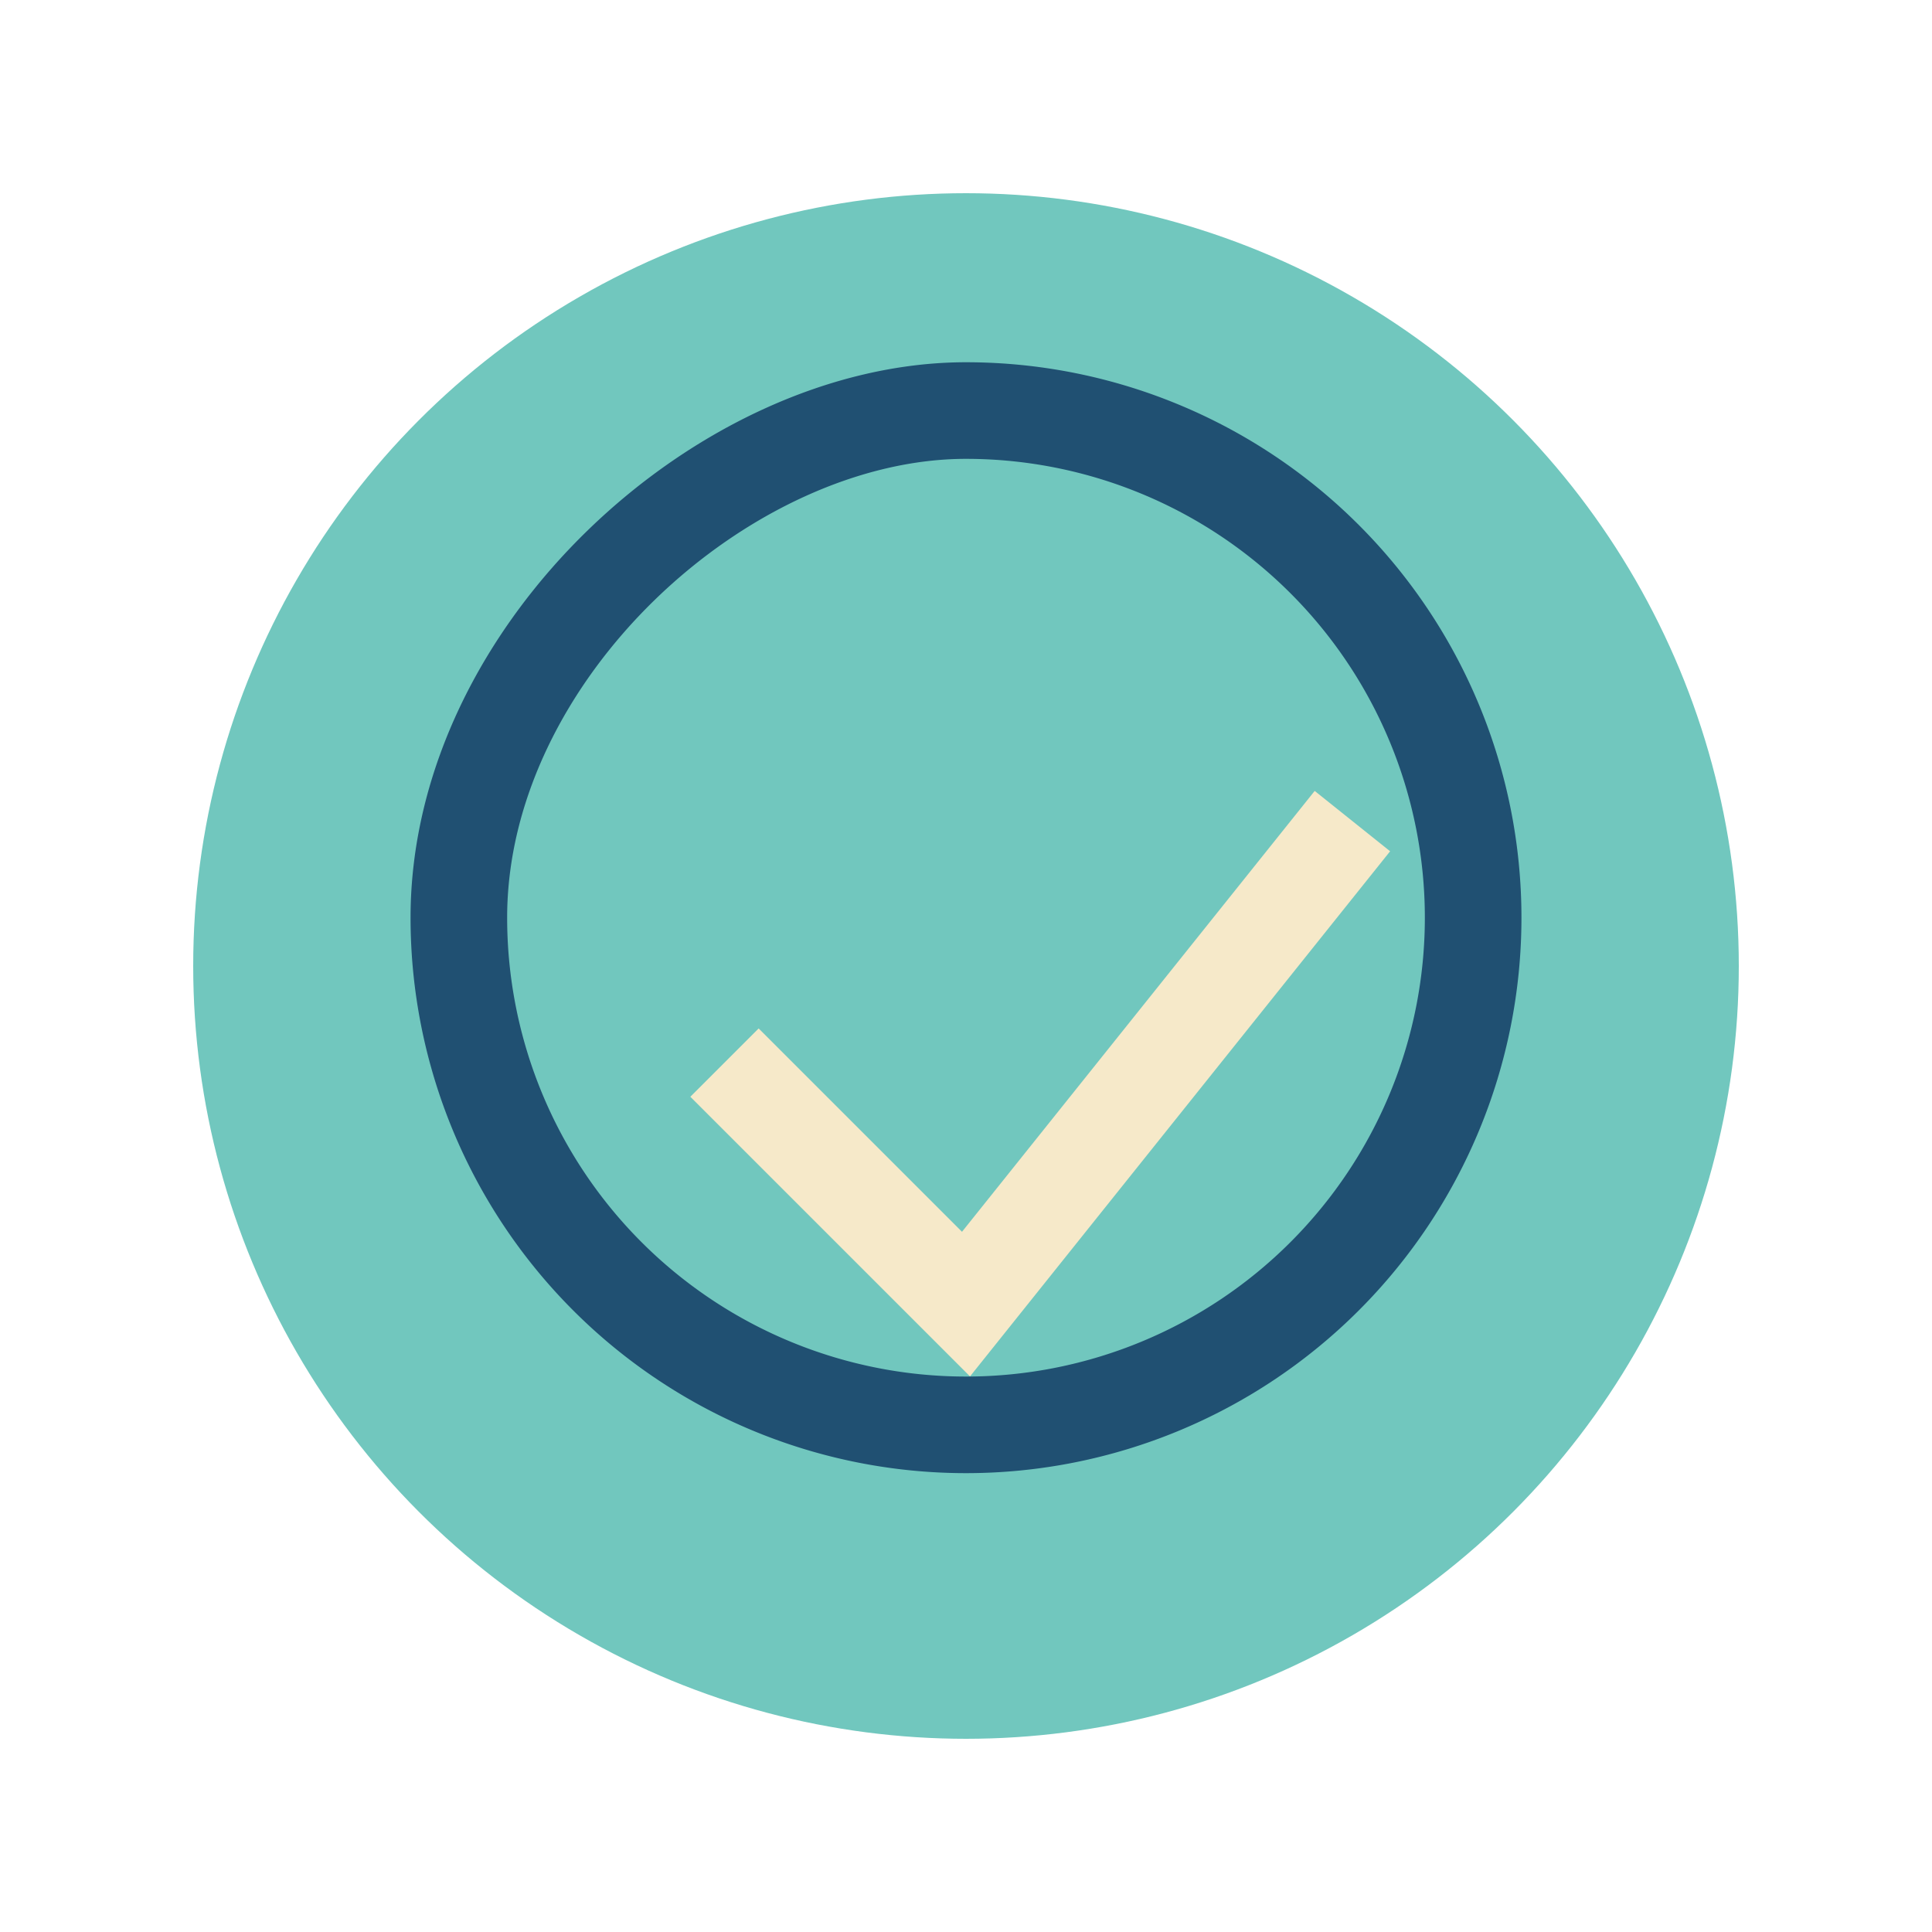
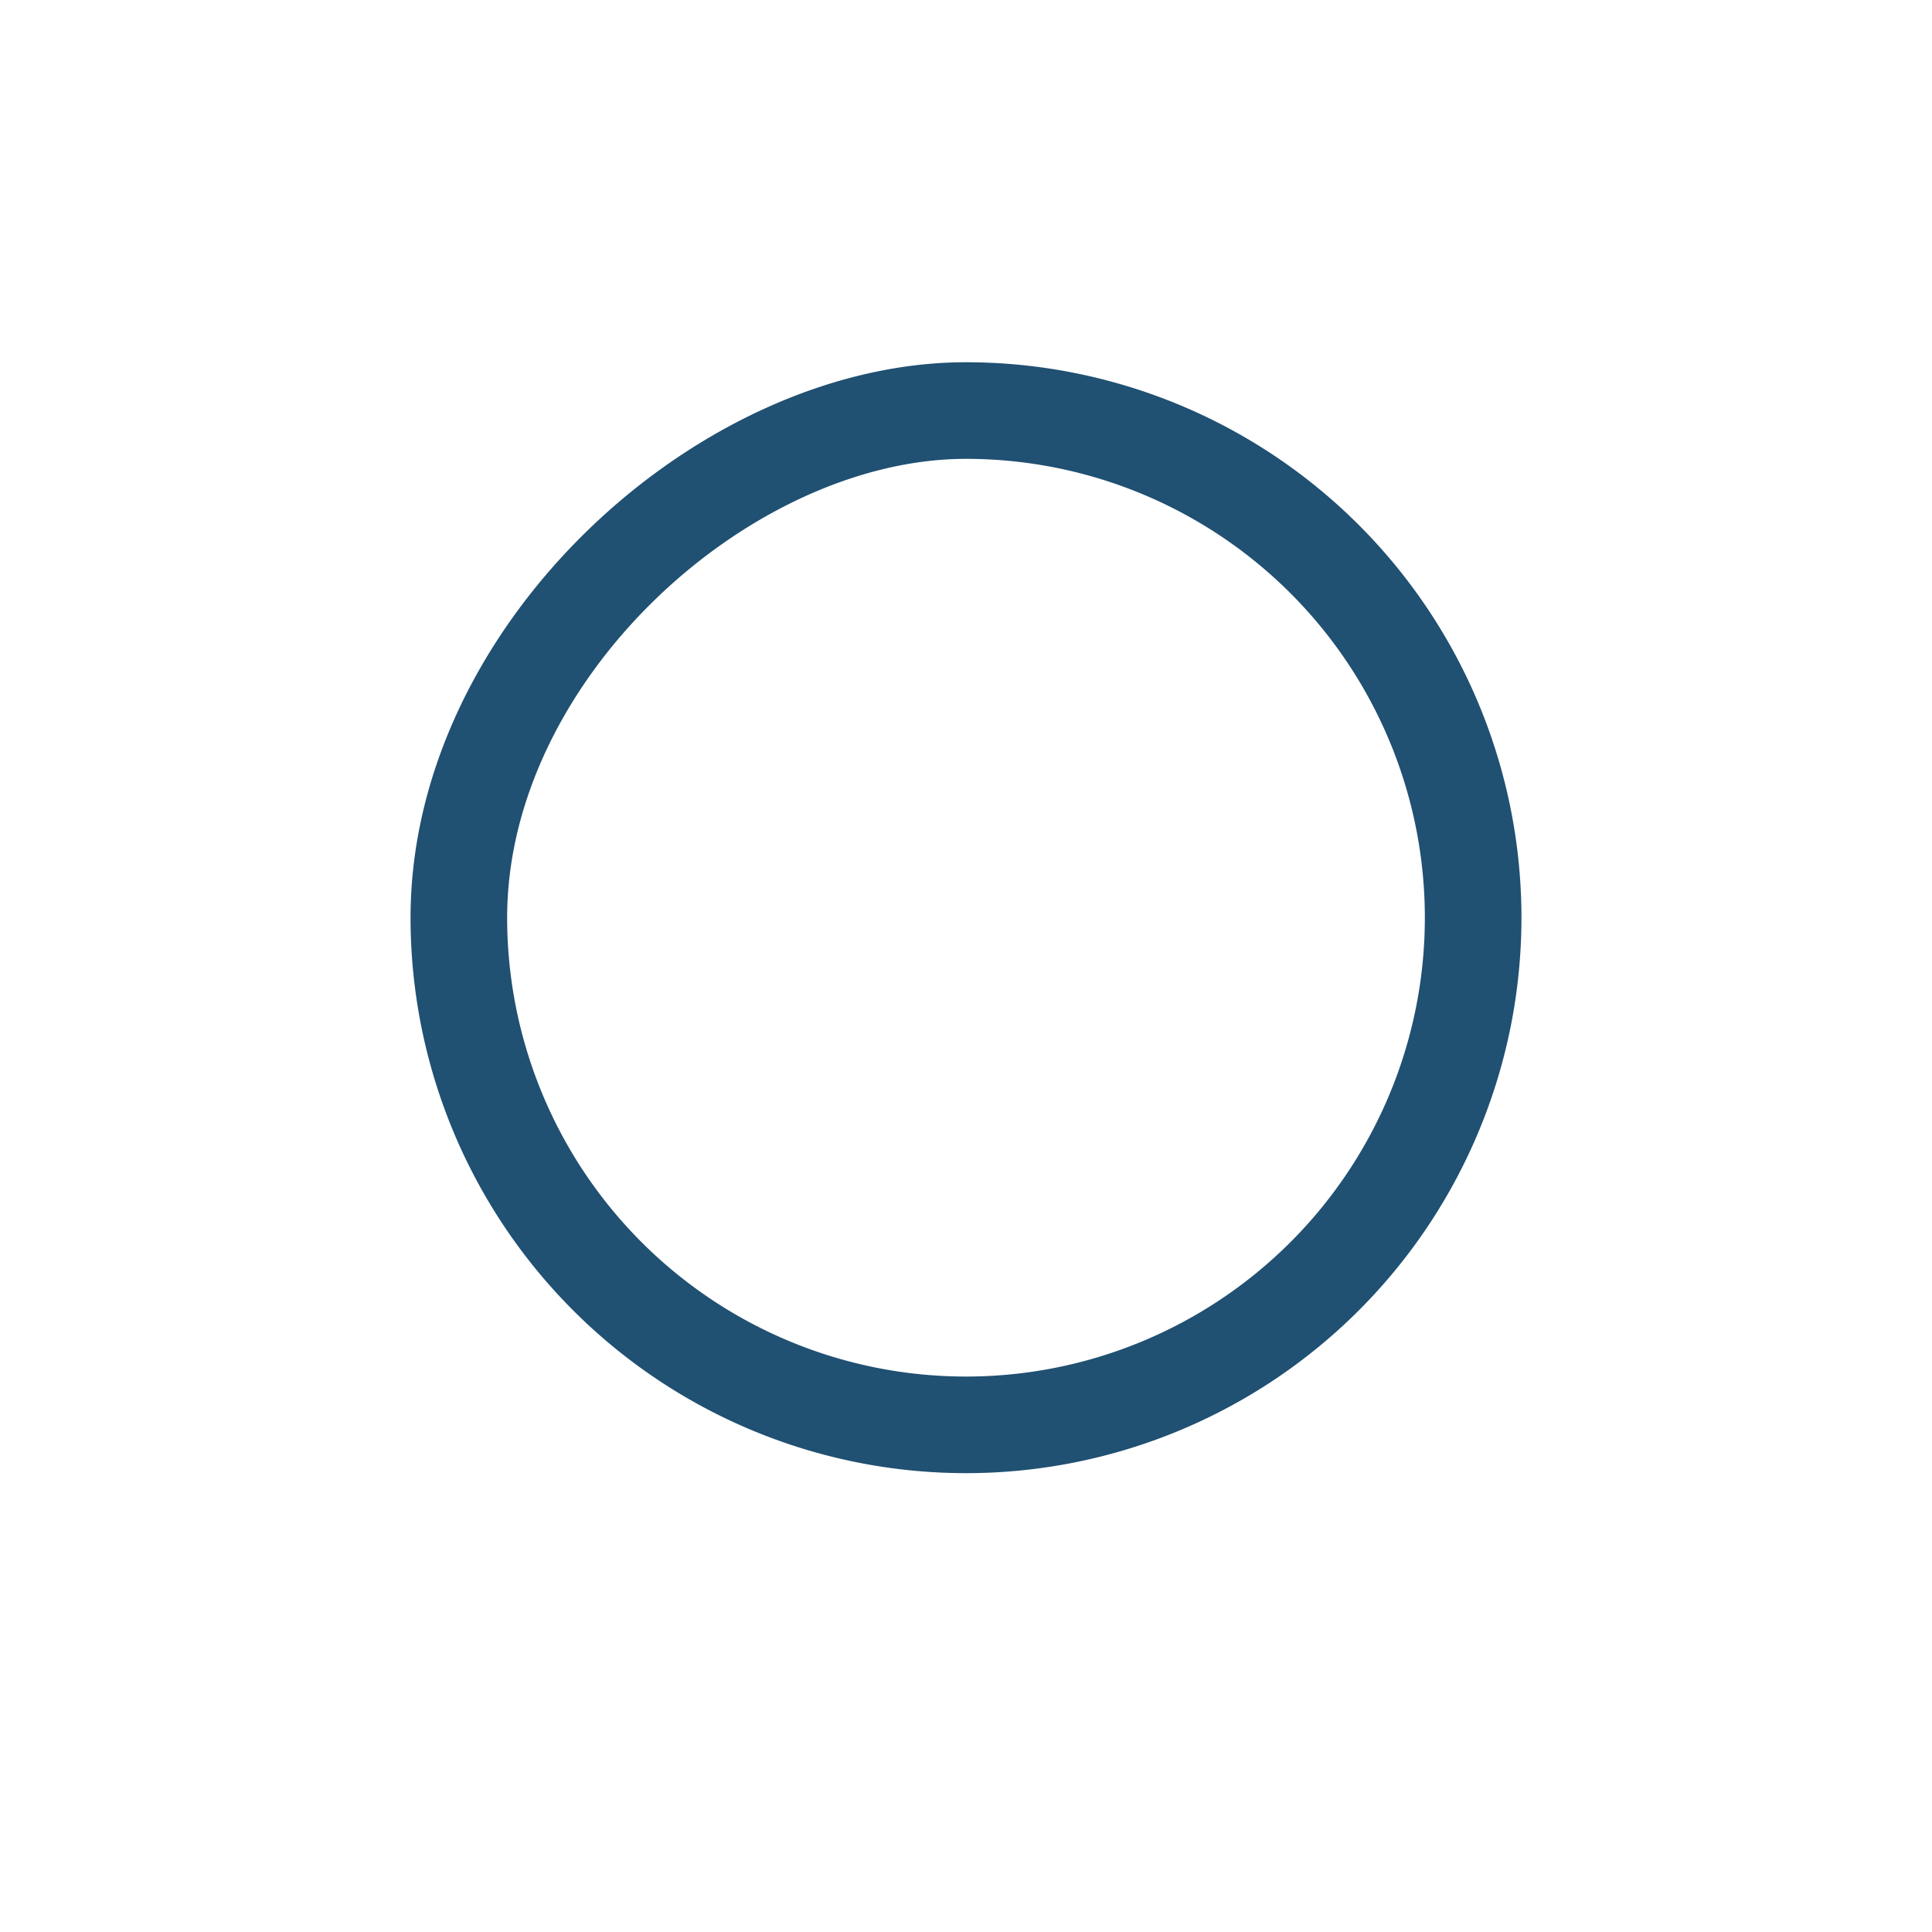
<svg xmlns="http://www.w3.org/2000/svg" width="40" height="40" viewBox="0 0 40 40">
-   <circle cx="20" cy="20" r="16" fill="#71C7BE" />
  <path d="M20 8.5a10.5 10.5 0 1 1-10.5 10.5C9.5 13.5 15 8.5 20 8.5z" fill="none" stroke="#205072" stroke-width="2" />
-   <path d="M15 22l5 5 8-10" fill="none" stroke="#F6E9C9" stroke-width="2" />
</svg>